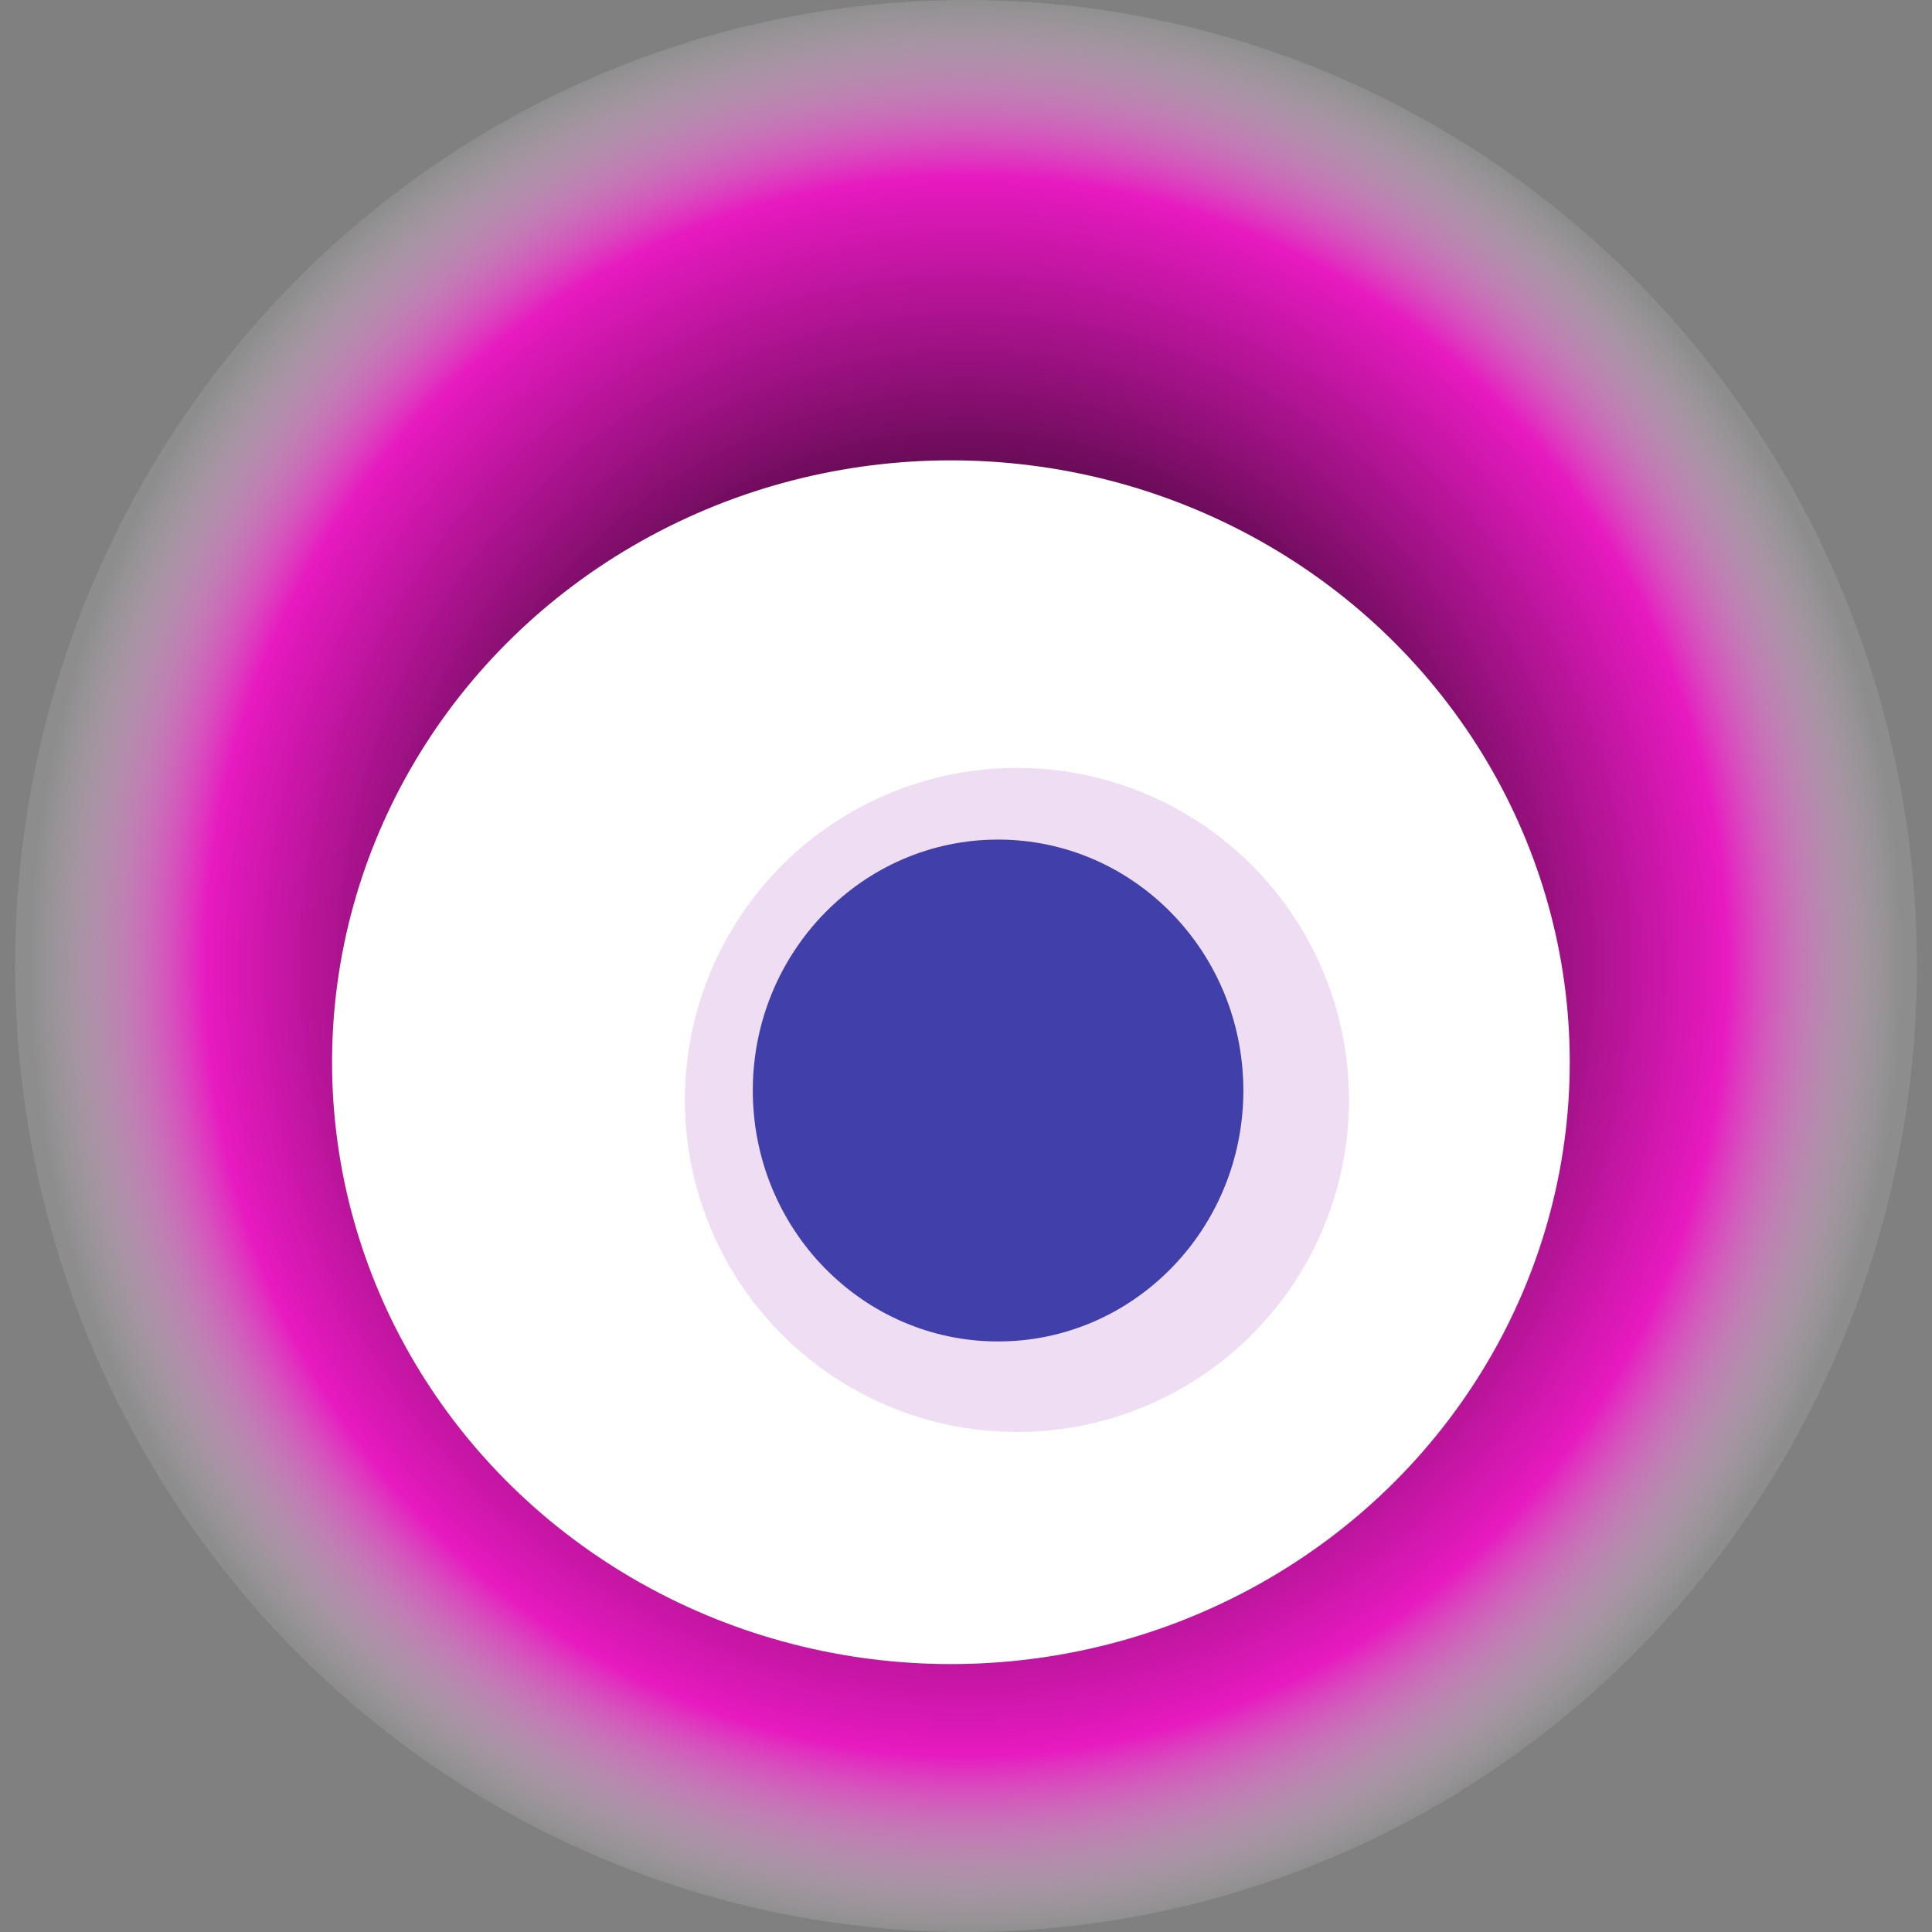
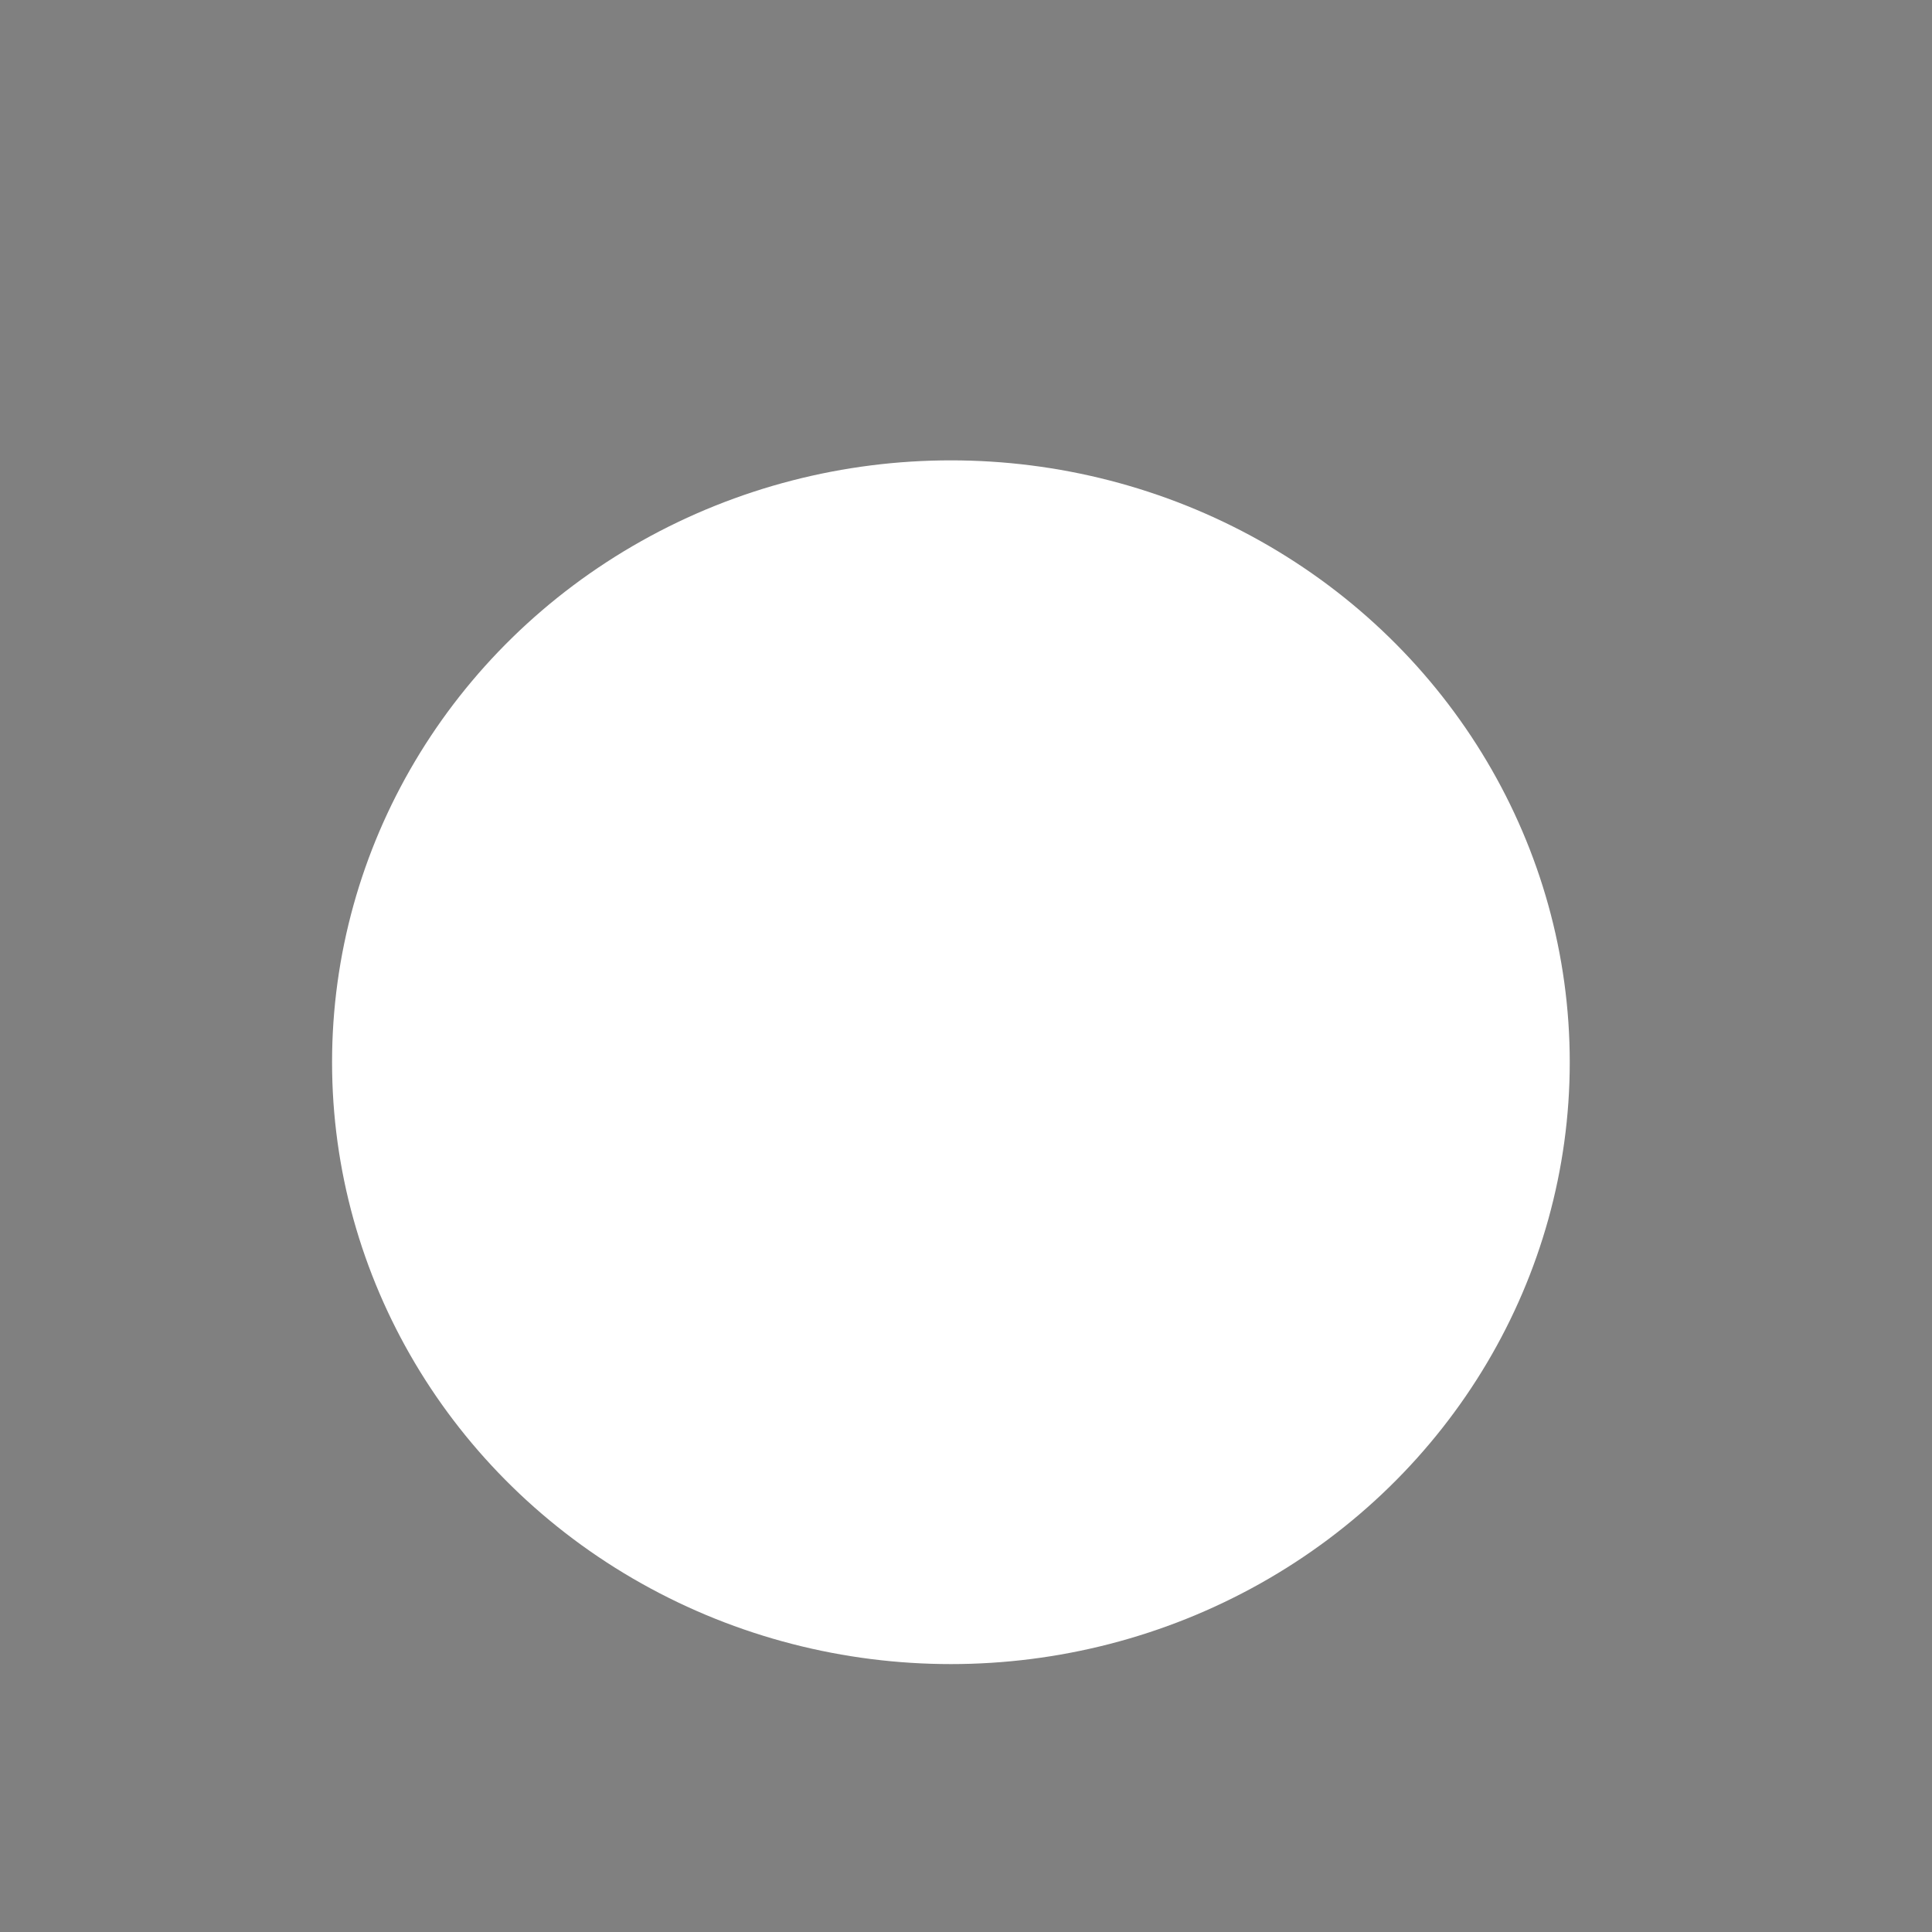
<svg xmlns="http://www.w3.org/2000/svg" width="1024" height="1024">
  <rect width="100%" height="100%" fill="#808080" stroke="none" />
  <g>
    <title>0x9424df02952d7c9b7c90c6fd89ff0c8515aeaab9</title>
-     <ellipse ry="512" rx="504" cy="512" cx="512" fill="url(#e_1_g)" />
    <ellipse ry="319" rx="328" cy="563" cx="504" fill="#FFF" />
-     <ellipse ry="176" rx="176" cy="583" cx="539" fill="rgba(199,141,213,0.3)" />
-     <ellipse ry="133" rx="130" cy="578" cx="529" fill="rgba(22, 24, 150, 0.8)" />
    <animateTransform attributeName="transform" begin="0s" dur="28s" type="rotate" from="0 512 512" to="360 512 512" repeatCount="indefinite" />
    <defs>
      <radialGradient id="e_1_g">
        <stop offset="30%" stop-color="#000" />
        <stop offset="81%" stop-color="rgba(242,14,199,0.9)" />
        <stop offset="100%" stop-color="rgba(255,255,255,0.1)" />
      </radialGradient>
    </defs>
  </g>
</svg>